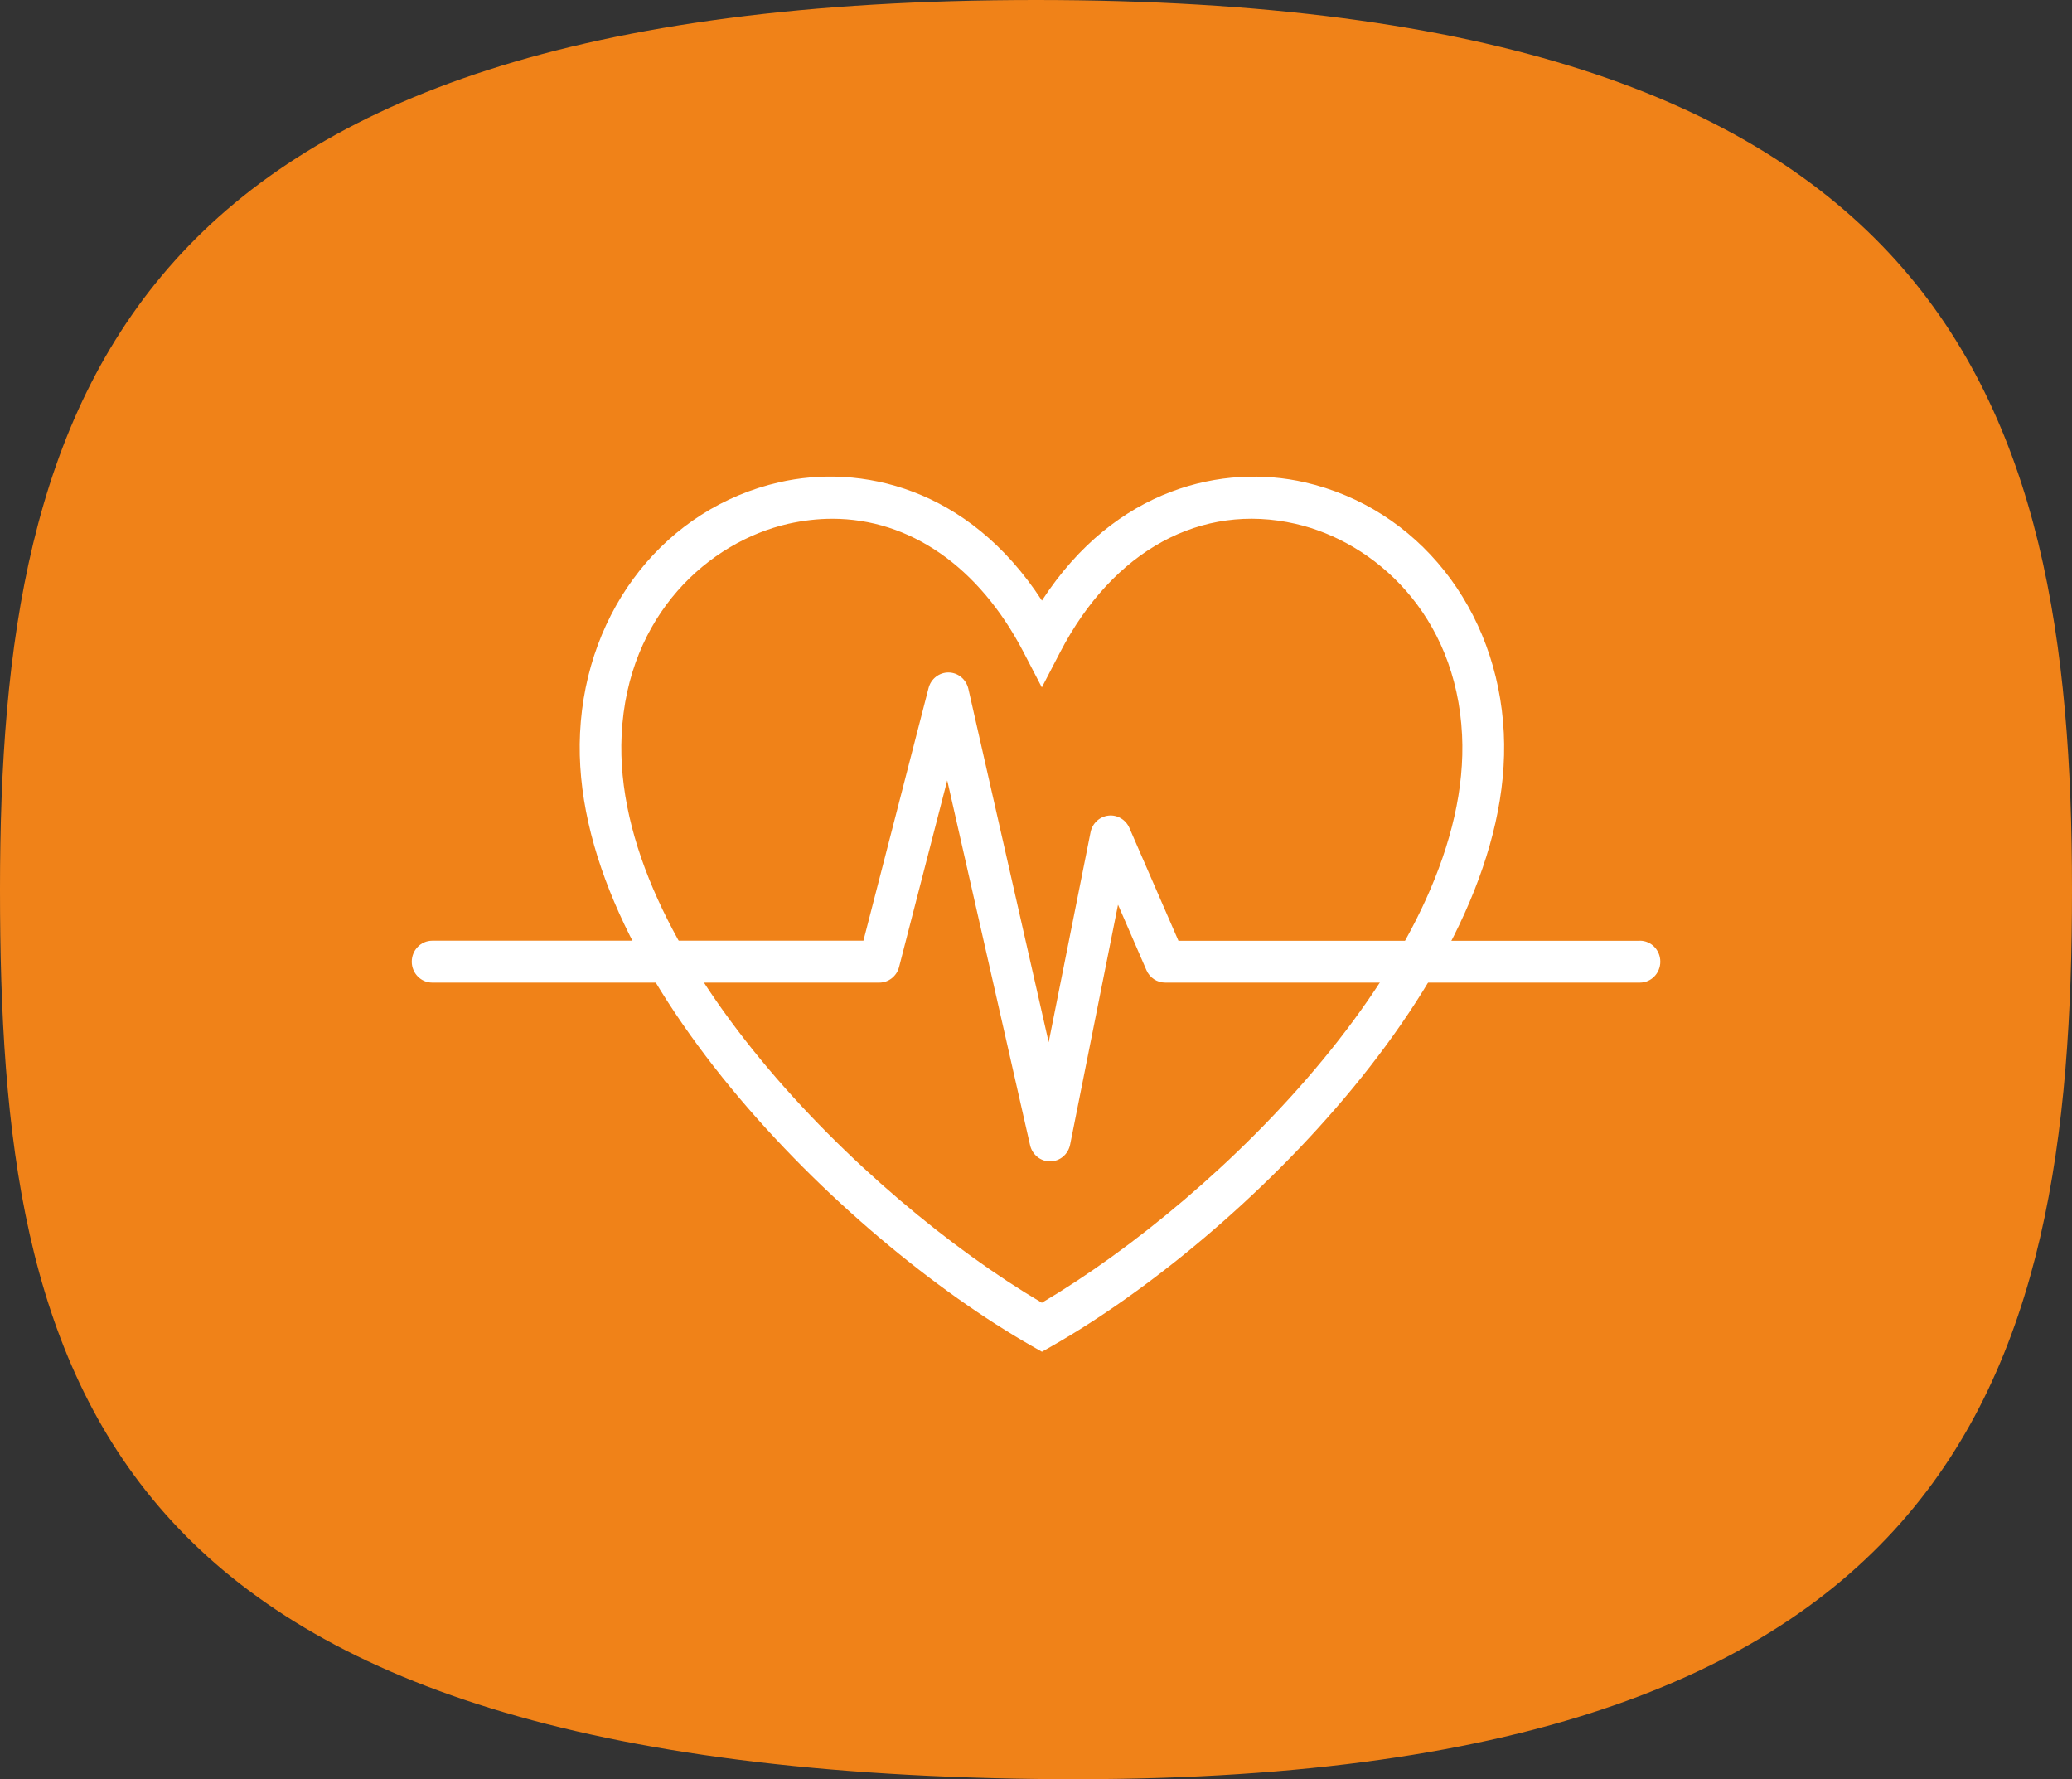
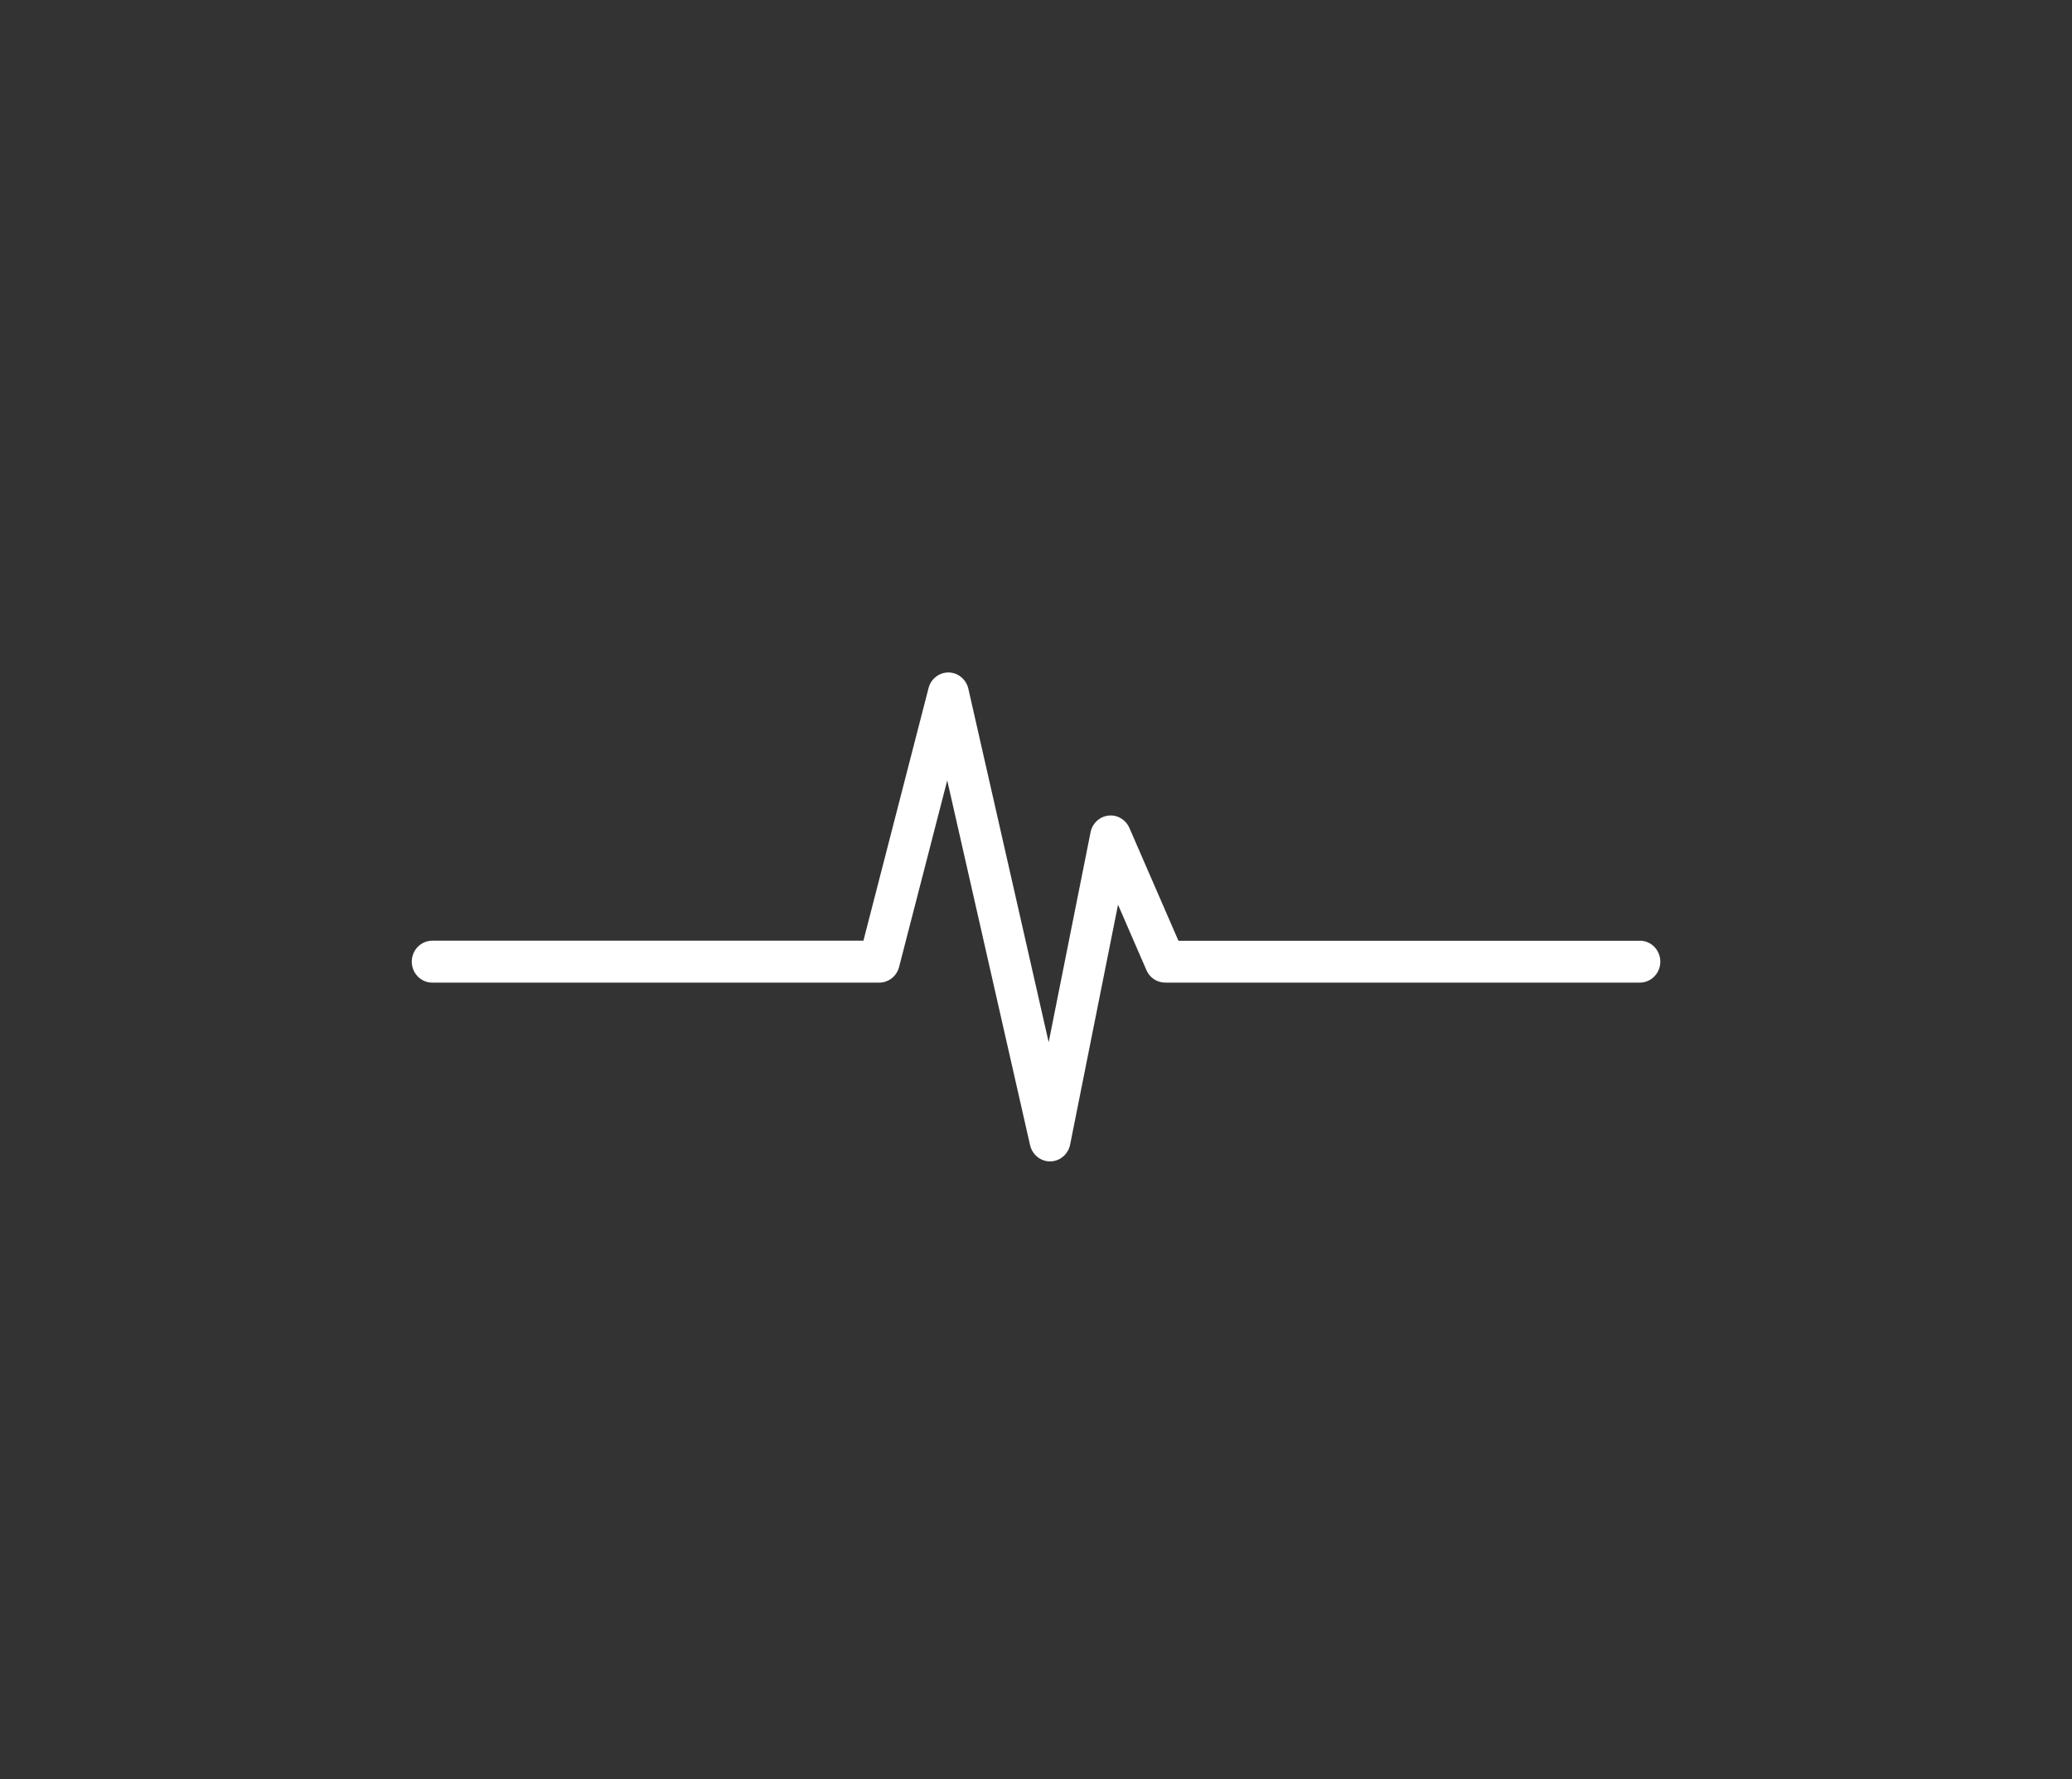
<svg xmlns="http://www.w3.org/2000/svg" id="Livello_1" viewBox="0 0 255.12 219.02">
  <rect x="0" y="0" width="255.12" height="219.02" fill="#333333" stroke="none" />
  <defs>
    <style>.cls-1{fill:#fff;}.cls-2{fill:#f08218;}</style>
  </defs>
-   <path class="cls-2" d="M127.56,0C14.92,0,0,49.02,0,109.5s11.77,108.03,127.56,109.49c113.85,1.44,127.56-49.02,127.56-109.49S239.84,0,127.56,0" />
-   <path class="cls-1" d="M102.48,63.86c-1.78,0-3.59,.21-5.43,.62-9.69,2.21-19.79,11.11-20.51,26-1.28,26.34,29.66,56.85,51.74,69.89,22.08-13.04,53.03-43.54,51.74-69.89-.73-14.89-10.83-23.79-20.51-26-11.61-2.65-22.44,3.25-28.97,15.79l-2.26,4.35-2.26-4.35c-5.49-10.56-14.04-16.41-23.54-16.41m25.81,102.54l-1.25-.71c-23.27-13.25-57.04-46.39-55.62-75.46,.74-15.28,10.6-27.68,24.52-30.86,9.93-2.27,23.25,.55,32.35,14.56,9.1-14,22.42-16.82,32.35-14.56,13.92,3.18,23.77,15.58,24.52,30.86,1.42,29.07-32.35,62.21-55.62,75.46l-1.25,.71Z" />
  <path class="cls-1" d="M201.9,115.81h-56.8l-6.04-13.89c-.44-1.02-1.5-1.65-2.58-1.52-1.09,.12-1.98,.95-2.2,2.04l-5.16,25.86-9.89-43.52c-.27-1.15-1.26-1.98-2.42-2h-.04c-1.14,0-2.15,.79-2.44,1.92l-8.02,31.1H53.22c-1.39,0-2.52,1.16-2.52,2.58s1.13,2.58,2.52,2.58h55.04c1.14,0,2.15-.79,2.44-1.92l5.93-22.97,10.2,44.9c.27,1.17,1.29,2,2.46,2h.03c1.19-.02,2.2-.88,2.44-2.06l5.9-29.54,3.5,8.06c.4,.93,1.31,1.53,2.31,1.53h58.44c1.39,0,2.52-1.15,2.52-2.58s-1.13-2.58-2.52-2.58" />
</svg>